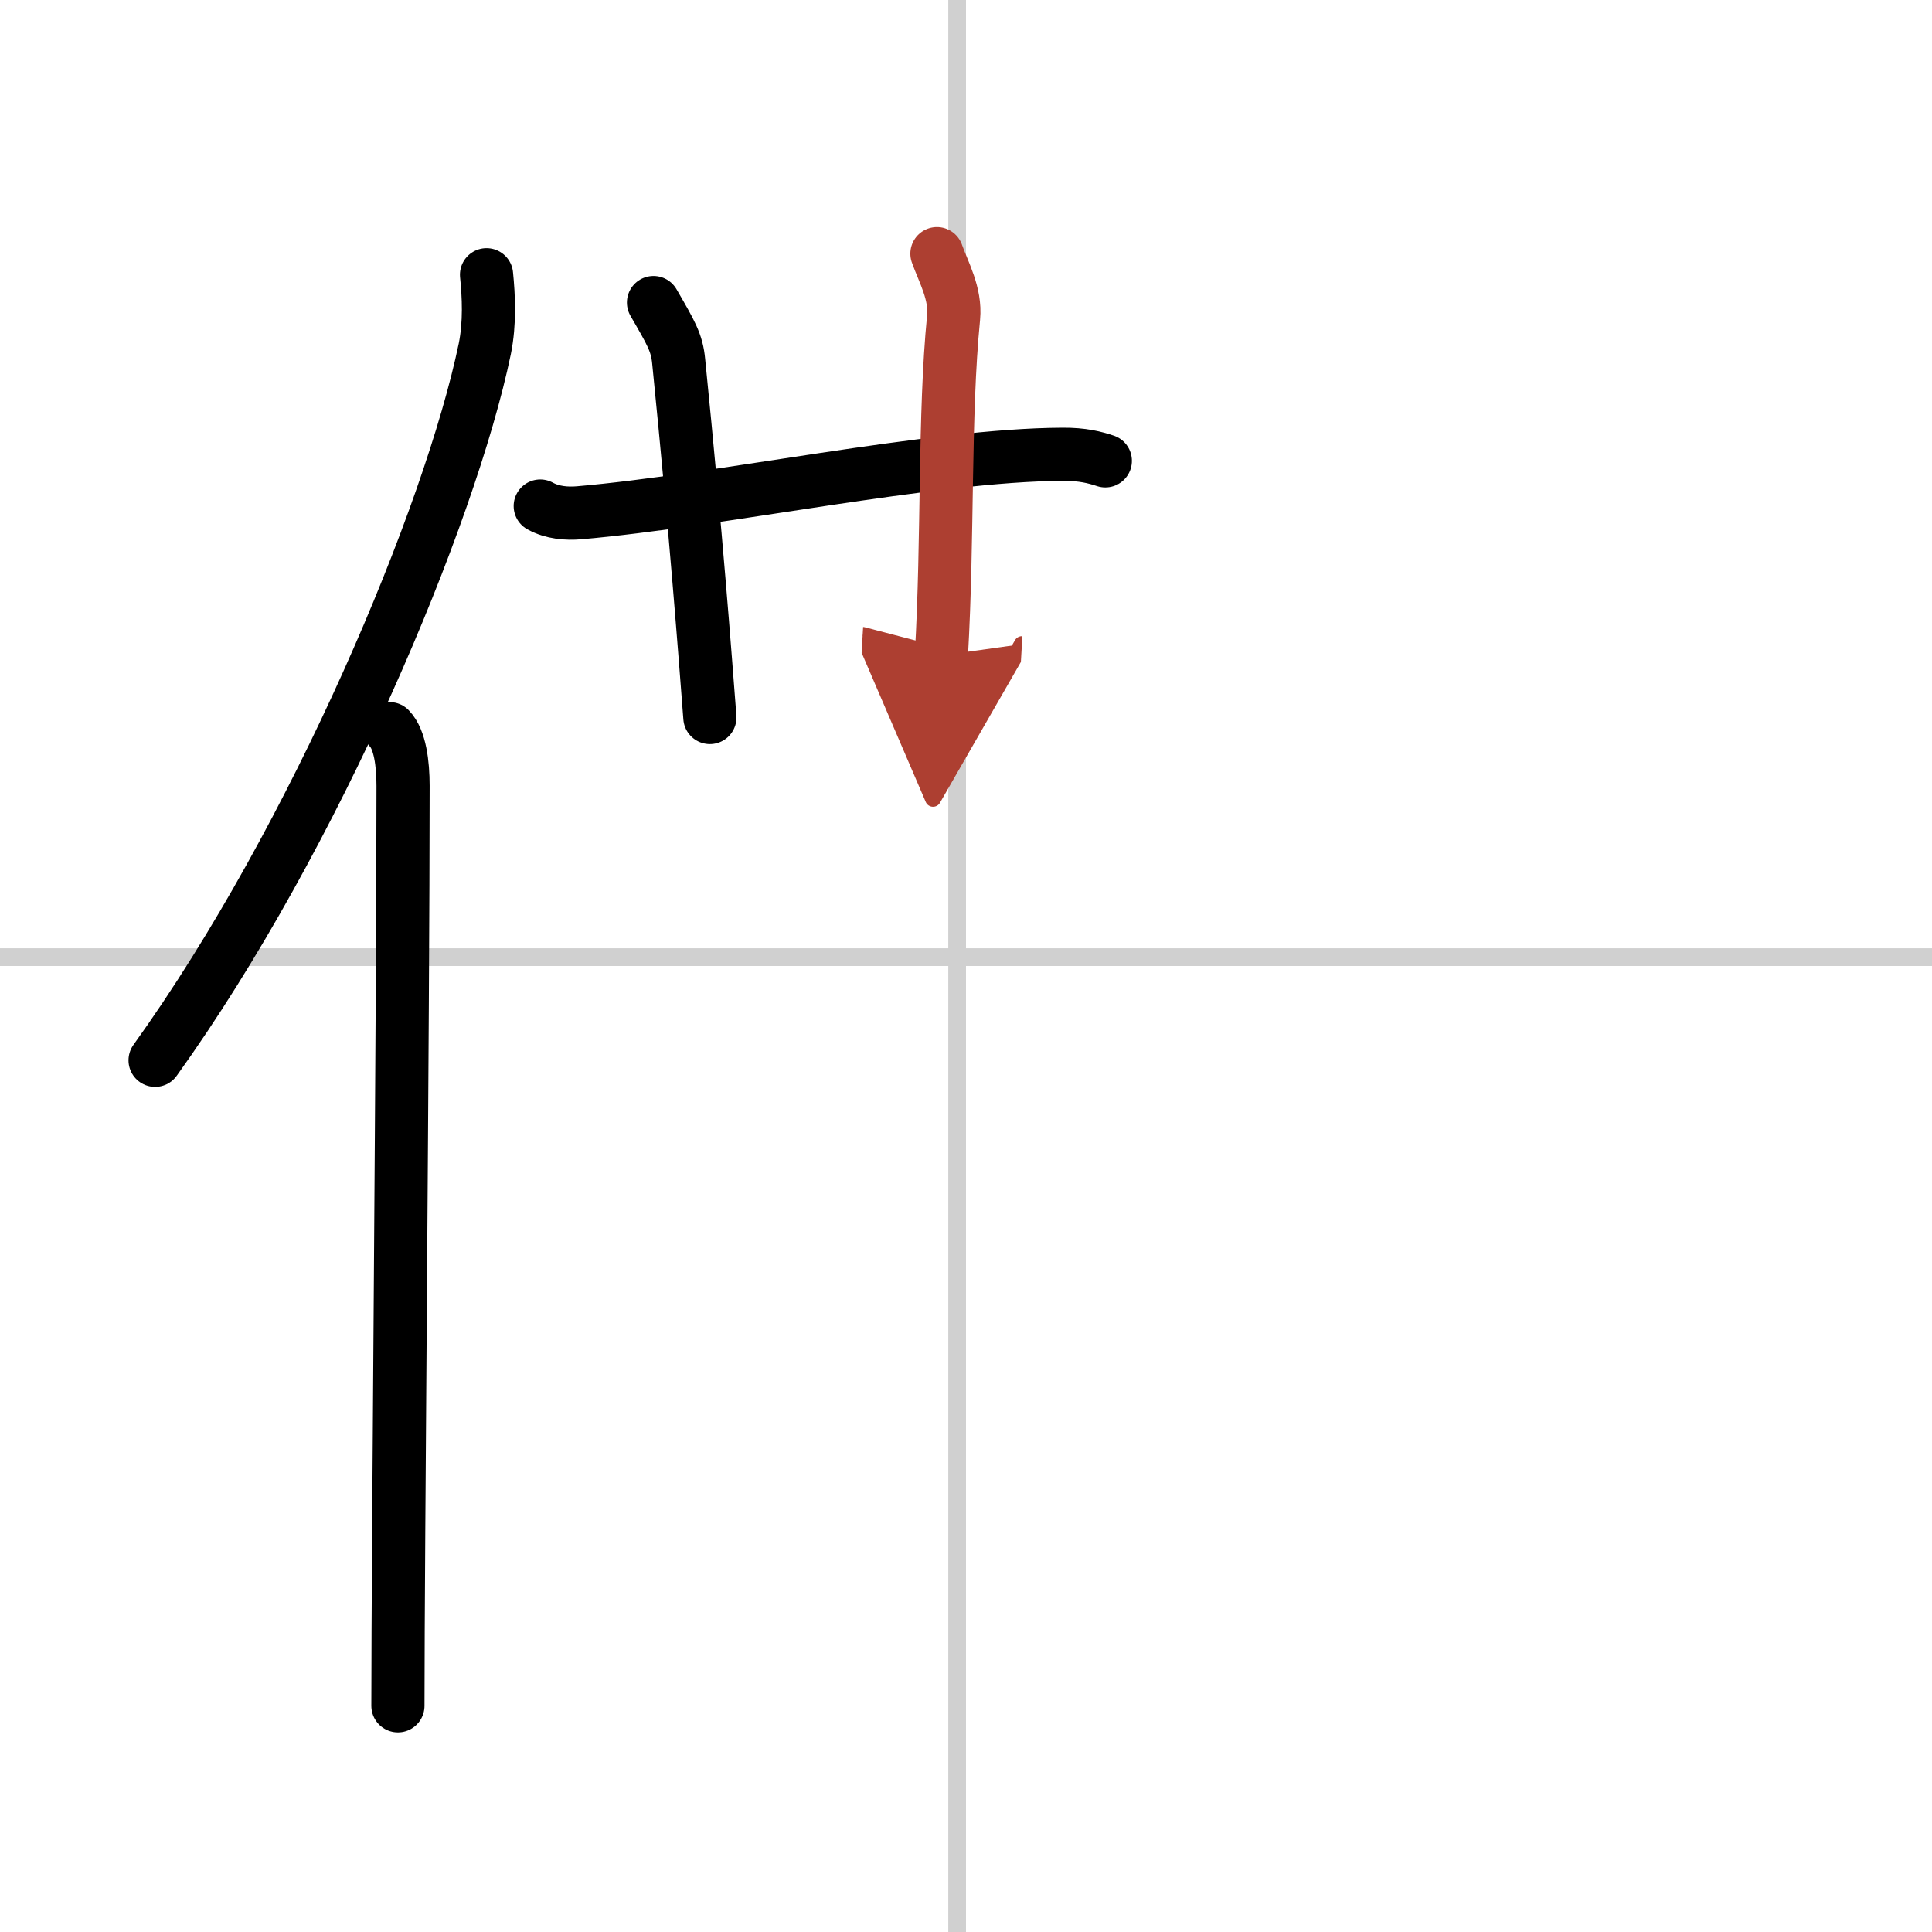
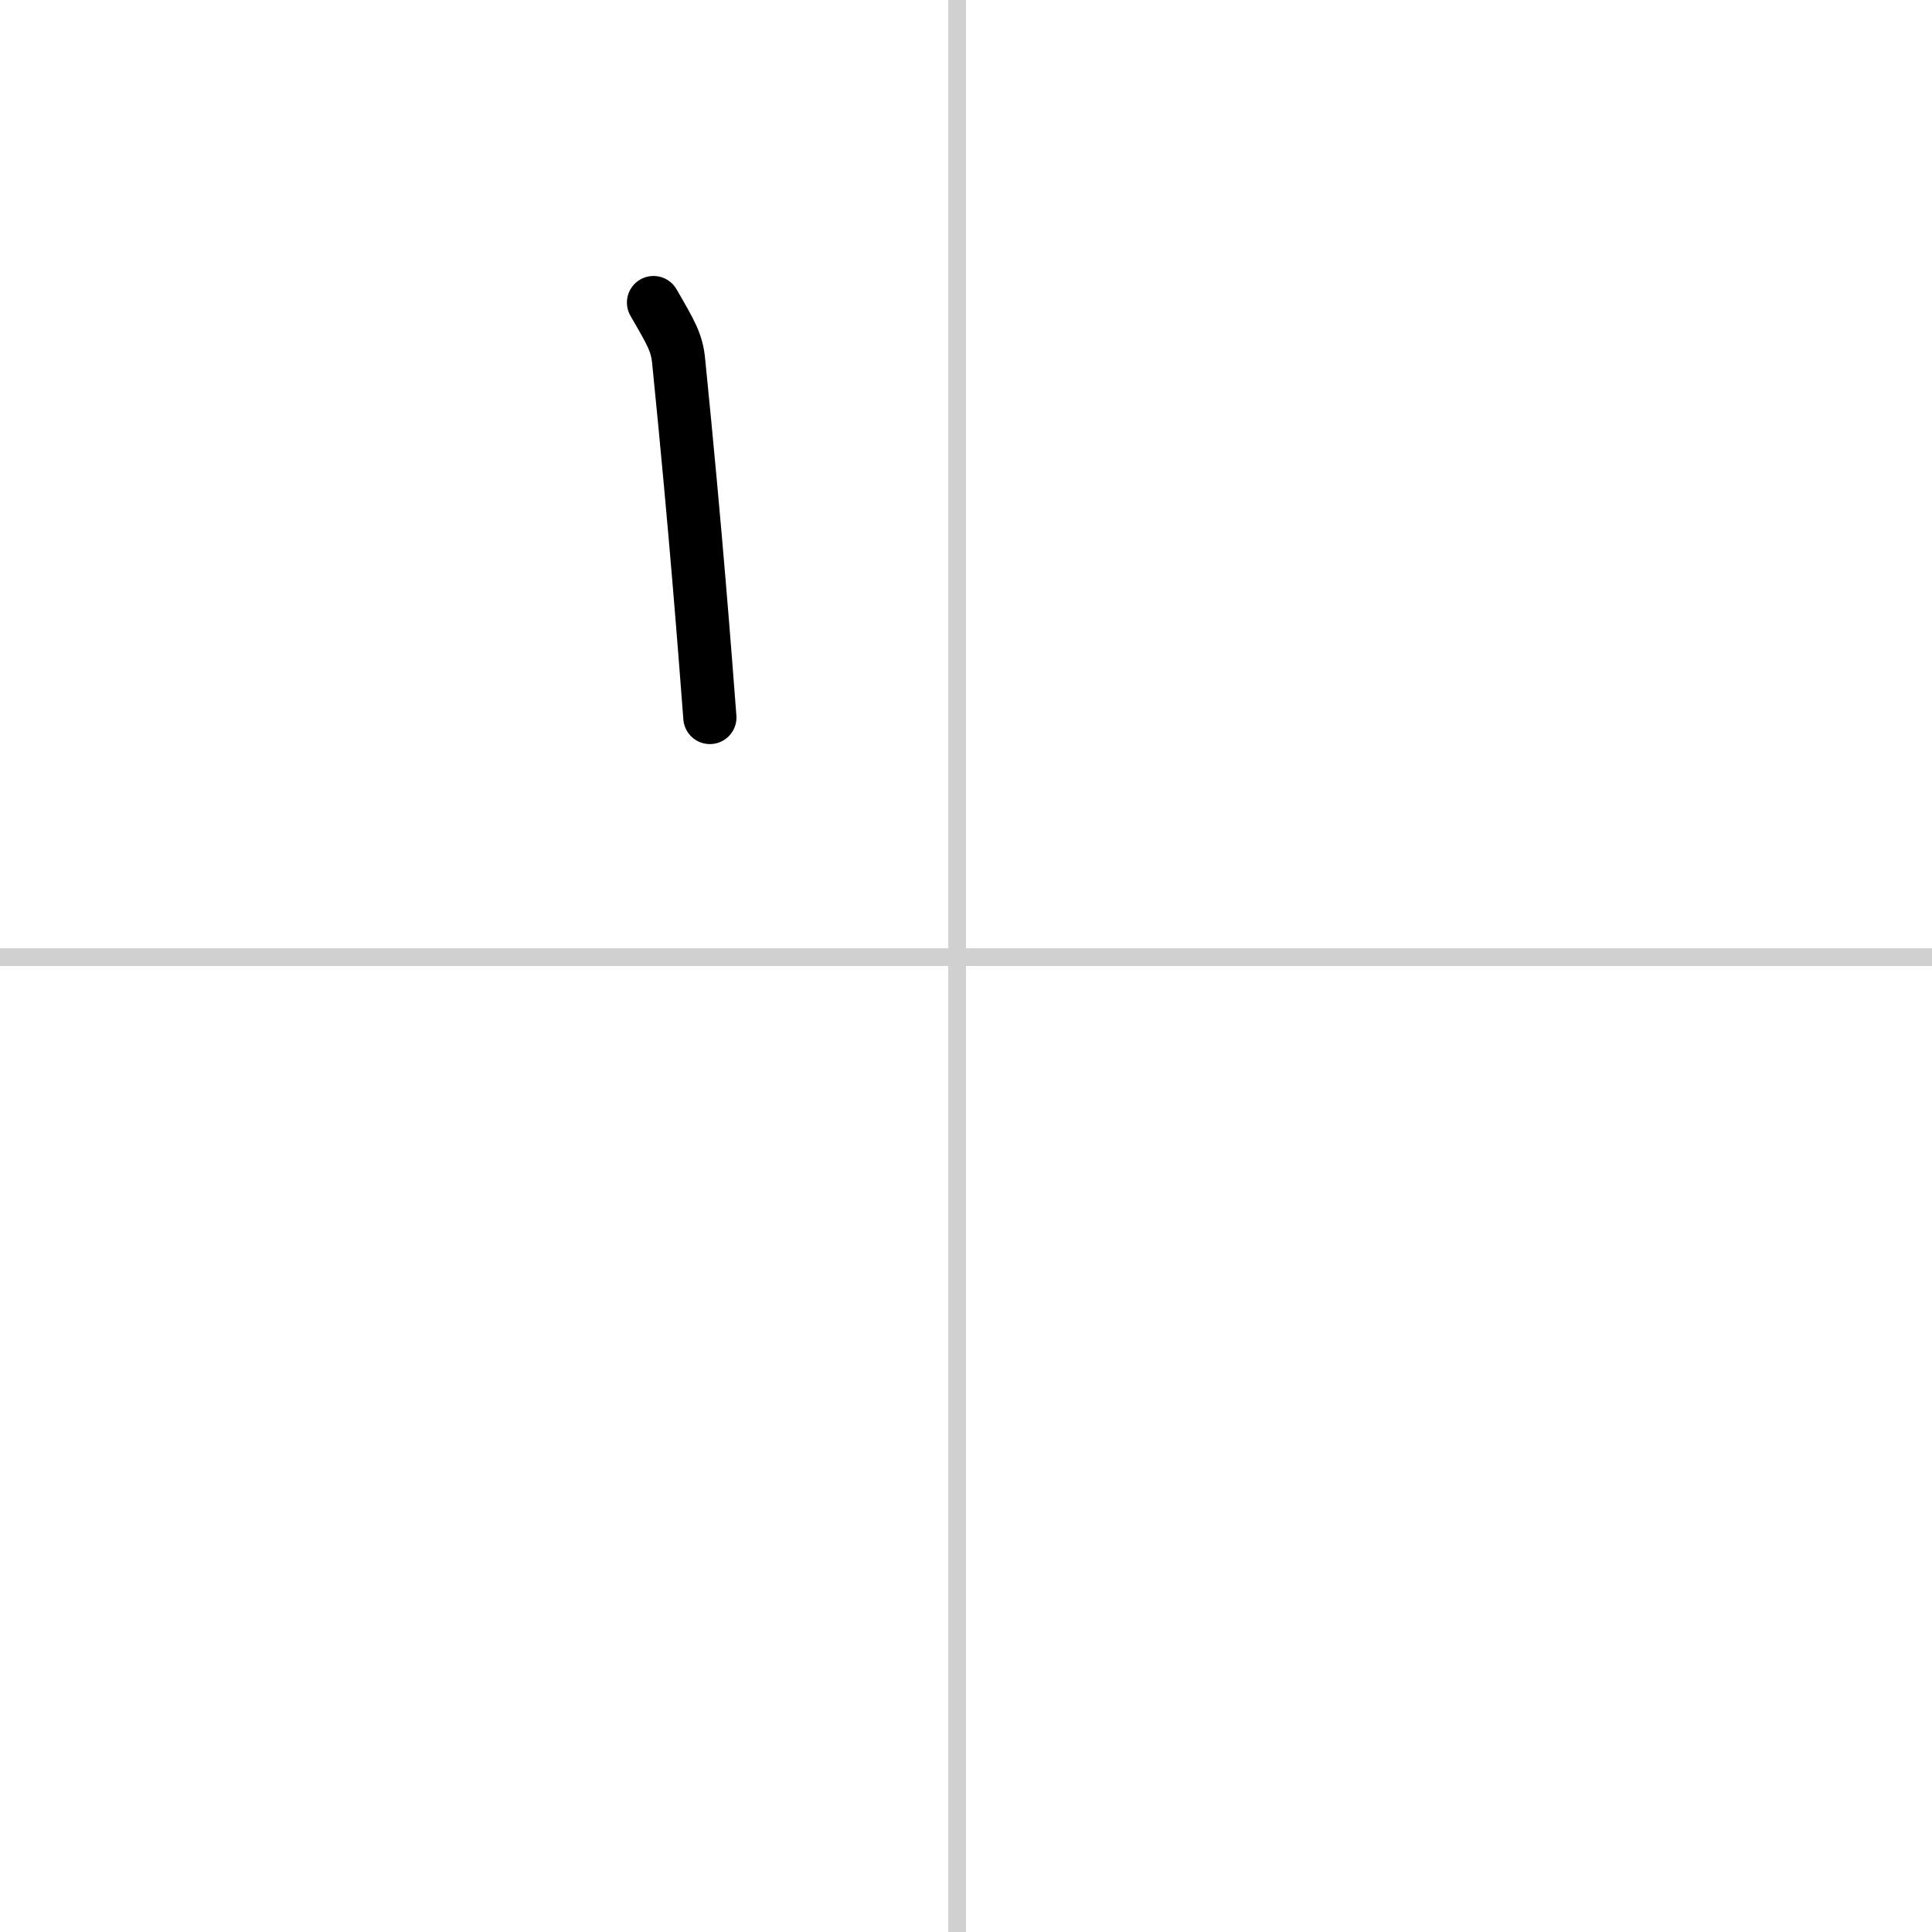
<svg xmlns="http://www.w3.org/2000/svg" width="400" height="400" viewBox="0 0 109 109">
  <defs>
    <marker id="a" markerWidth="4" orient="auto" refX="1" refY="5" viewBox="0 0 10 10">
      <polyline points="0 0 10 5 0 10 1 5" fill="#ad3f31" stroke="#ad3f31" />
    </marker>
  </defs>
  <g fill="none" stroke="#000" stroke-linecap="round" stroke-linejoin="round" stroke-width="3">
    <rect width="100%" height="100%" fill="#fff" stroke="#fff" />
    <line x1="54" x2="54" y2="109" stroke="#d0d0d0" stroke-width="1" />
    <line x2="109" y1="54" y2="54" stroke="#d0d0d0" stroke-width="1" />
-     <path d="m27.45 15.5c0.12 1.2 0.2 2.71-0.1 4.19-1.95 9.36-9.5 27.45-18.6 40.13" />
-     <path d="m21.98 41.11c0.59 0.61 0.76 1.97 0.76 3.23 0 13.02-0.29 43.15-0.29 51.9" />
-     <path d="m30.48 28.55c0.69 0.38 1.5 0.44 2.19 0.38 7.82-0.67 19.96-3.27 27.26-3.3 1.16-0.01 1.85 0.18 2.43 0.37" />
    <path d="m36.87 17.07c1 1.73 1.32 2.26 1.42 3.32 1 9.96 1.48 16.47 1.76 20.09" />
-     <path d="m52.86 14.31c0.37 1.04 1.07 2.26 0.94 3.6-0.55 5.59-0.3 12.34-0.69 19.07" marker-end="url(#a)" stroke="#ad3f31" />
  </g>
</svg>